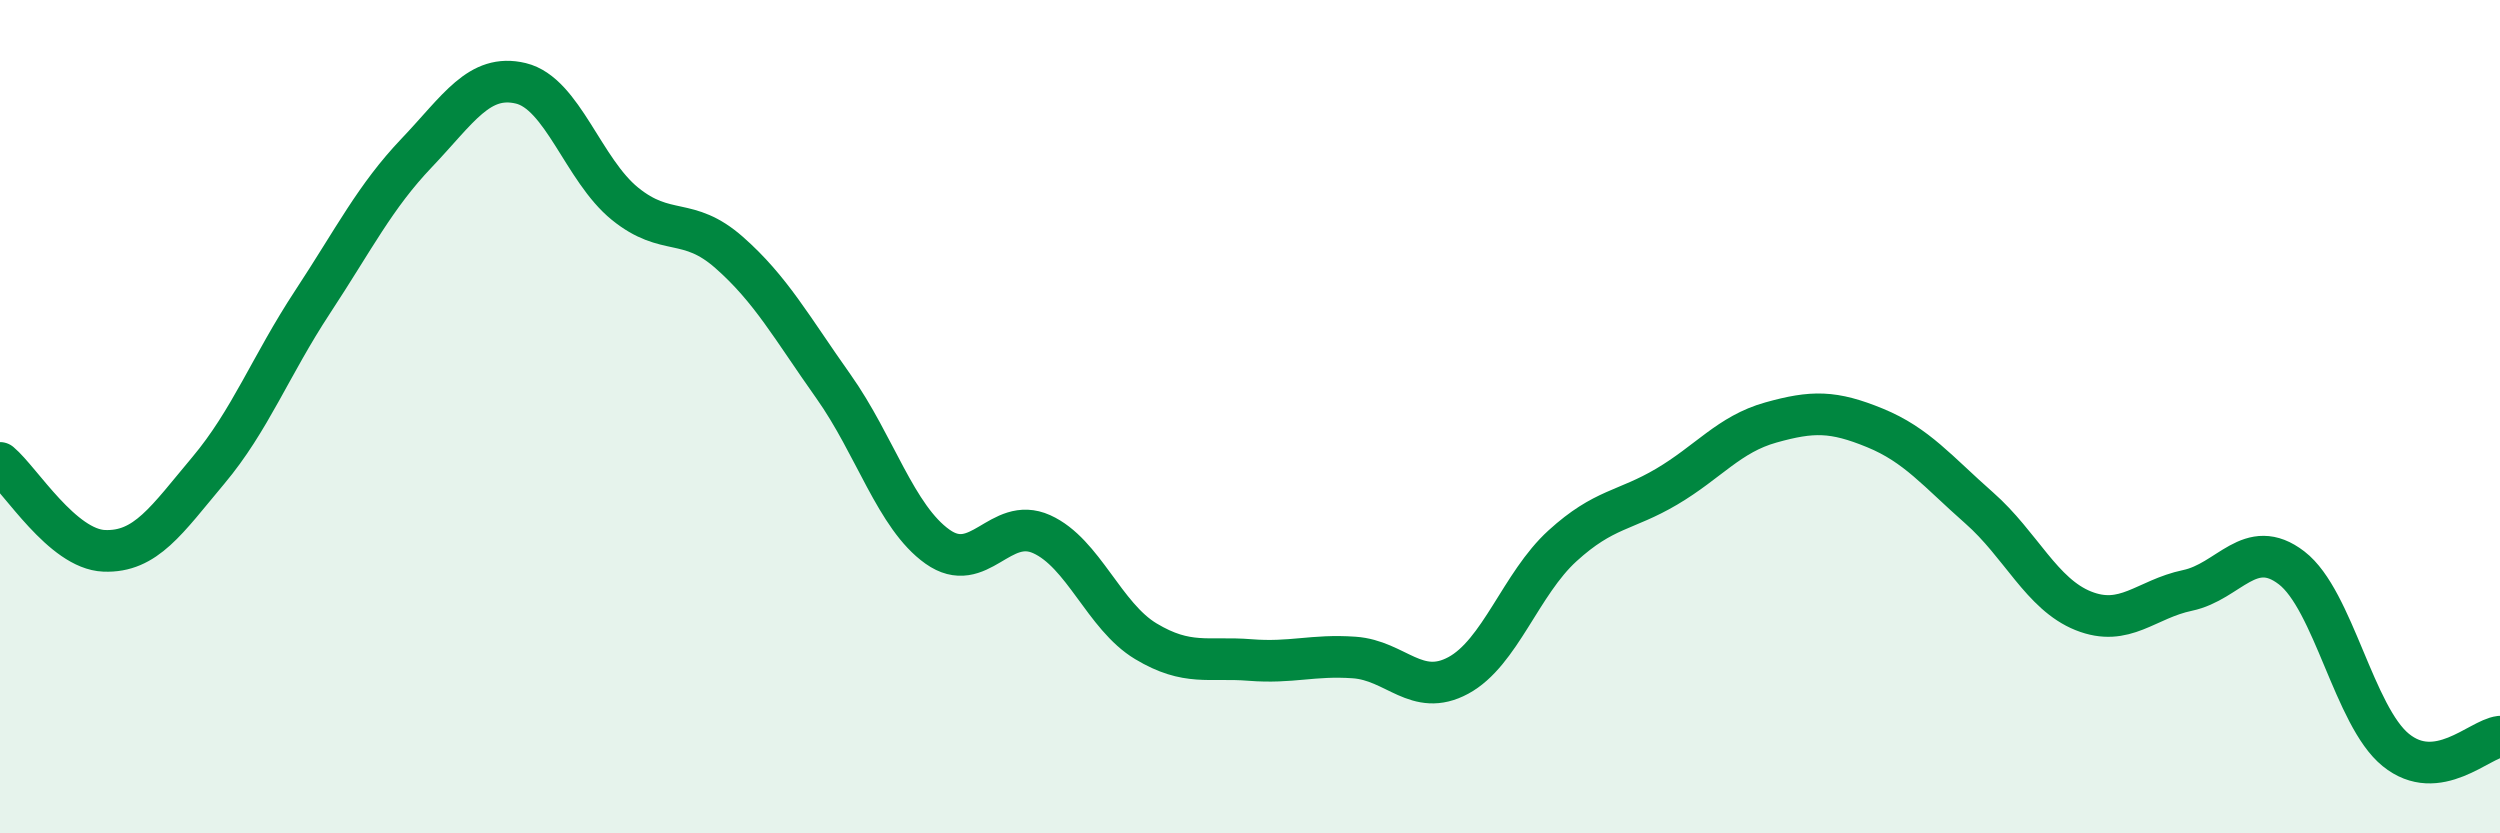
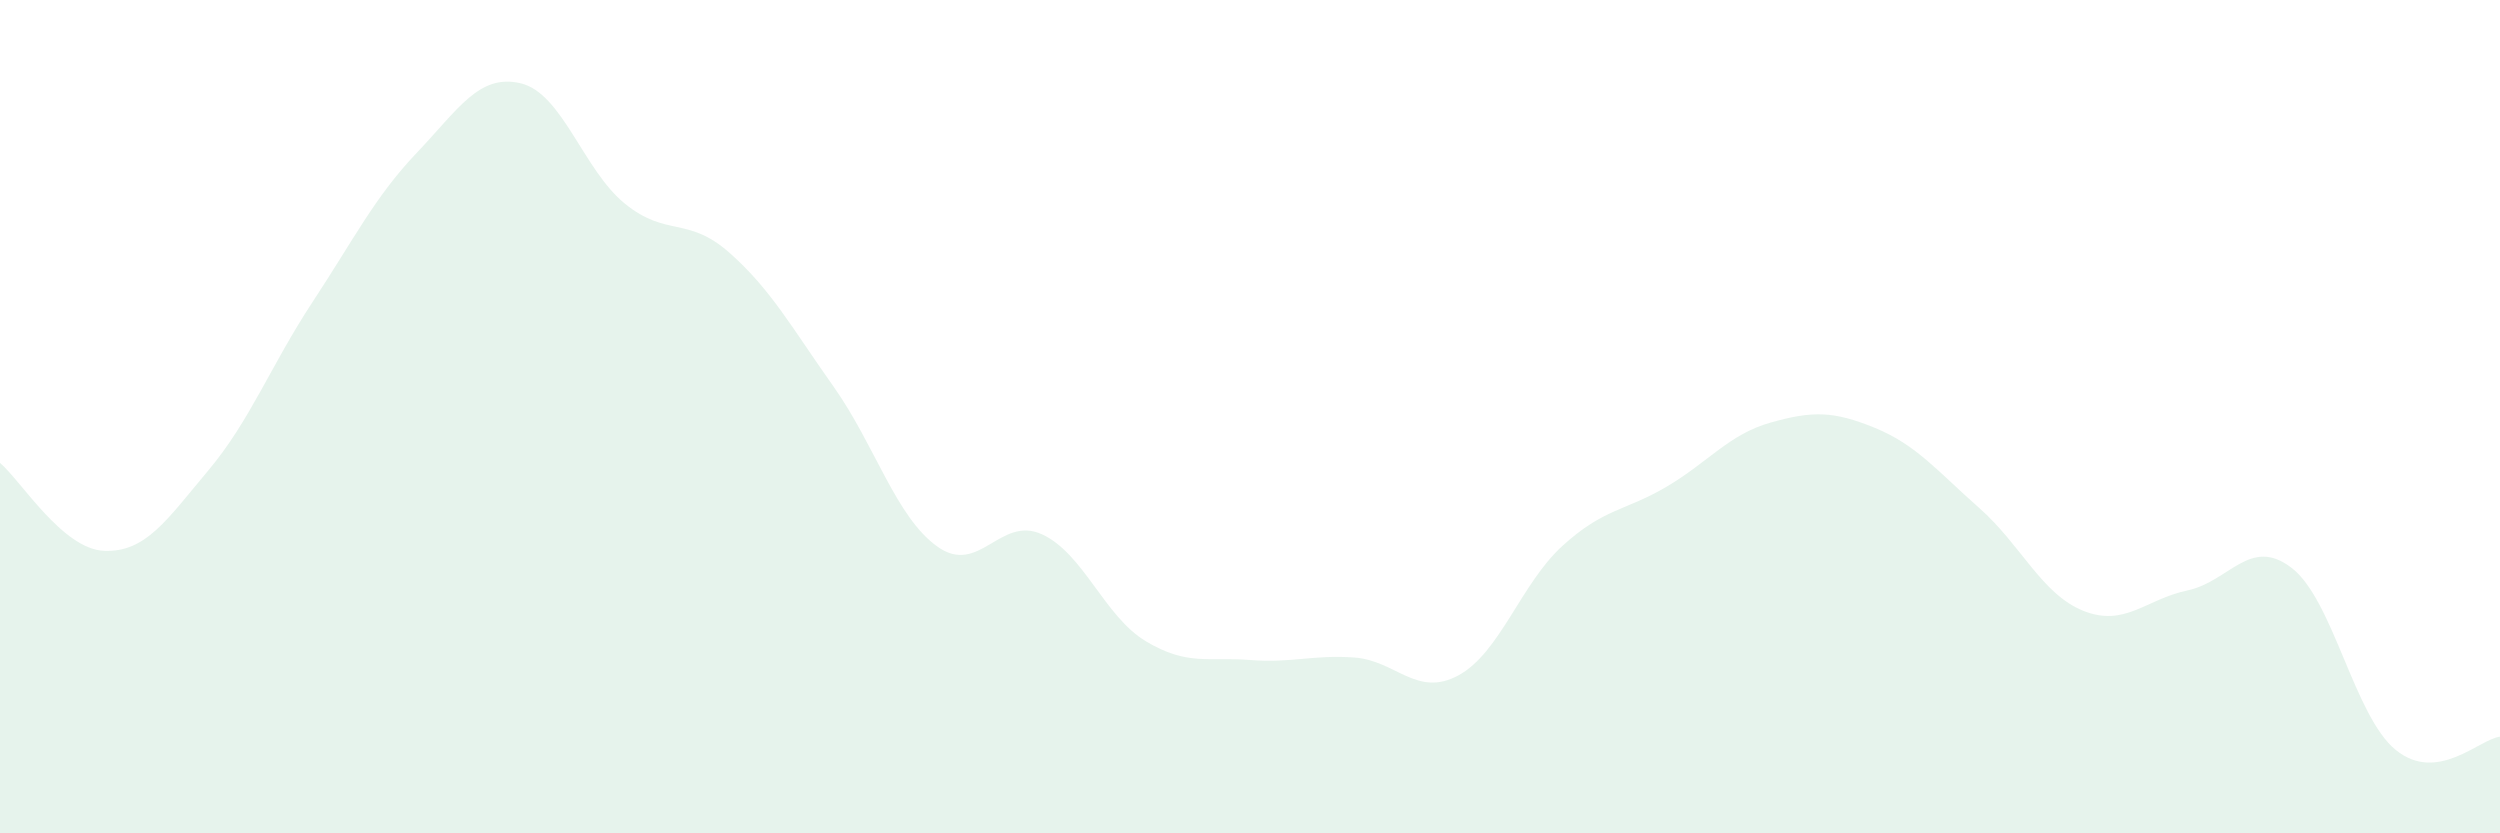
<svg xmlns="http://www.w3.org/2000/svg" width="60" height="20" viewBox="0 0 60 20">
  <path d="M 0,11.11 C 0.5,11.53 1.5,13.18 2.5,13.22 C 3.5,13.26 4,12.48 5,11.29 C 6,10.1 6.5,8.77 7.5,7.25 C 8.5,5.73 9,4.72 10,3.67 C 11,2.62 11.5,1.76 12.5,2 C 13.5,2.24 14,4.08 15,4.89 C 16,5.7 16.5,5.18 17.5,6.06 C 18.5,6.94 19,7.86 20,9.27 C 21,10.68 21.5,12.41 22.5,13.12 C 23.5,13.83 24,12.37 25,12.82 C 26,13.27 26.5,14.79 27.5,15.39 C 28.5,15.99 29,15.76 30,15.84 C 31,15.92 31.5,15.71 32.5,15.78 C 33.5,15.85 34,16.75 35,16.21 C 36,15.67 36.5,14.01 37.5,13.1 C 38.5,12.19 39,12.27 40,11.68 C 41,11.09 41.5,10.42 42.5,10.14 C 43.5,9.86 44,9.86 45,10.27 C 46,10.68 46.5,11.31 47.5,12.19 C 48.5,13.07 49,14.26 50,14.66 C 51,15.06 51.5,14.38 52.5,14.17 C 53.5,13.96 54,12.86 55,13.63 C 56,14.4 56.5,17.19 57.5,18 C 58.5,18.81 59.5,17.74 60,17.68L60 20L0 20Z" fill="#008740" opacity="0.1" stroke-linecap="round" stroke-linejoin="round" />
-   <path d="M 0,11.11 C 0.5,11.53 1.5,13.18 2.5,13.22 C 3.5,13.26 4,12.48 5,11.29 C 6,10.1 6.5,8.77 7.5,7.25 C 8.5,5.73 9,4.72 10,3.67 C 11,2.62 11.5,1.76 12.5,2 C 13.5,2.24 14,4.08 15,4.89 C 16,5.7 16.5,5.18 17.5,6.06 C 18.5,6.94 19,7.86 20,9.27 C 21,10.68 21.5,12.41 22.5,13.12 C 23.5,13.83 24,12.37 25,12.82 C 26,13.27 26.5,14.79 27.5,15.39 C 28.5,15.99 29,15.76 30,15.84 C 31,15.92 31.5,15.71 32.5,15.78 C 33.5,15.85 34,16.75 35,16.21 C 36,15.67 36.5,14.01 37.5,13.1 C 38.5,12.19 39,12.27 40,11.68 C 41,11.09 41.5,10.42 42.5,10.14 C 43.5,9.86 44,9.86 45,10.27 C 46,10.68 46.5,11.31 47.5,12.19 C 48.5,13.07 49,14.26 50,14.66 C 51,15.06 51.5,14.38 52.5,14.17 C 53.5,13.96 54,12.86 55,13.63 C 56,14.4 56.5,17.19 57.5,18 C 58.5,18.81 59.5,17.74 60,17.68" stroke="#008740" stroke-width="1" fill="none" stroke-linecap="round" stroke-linejoin="round" />
</svg>